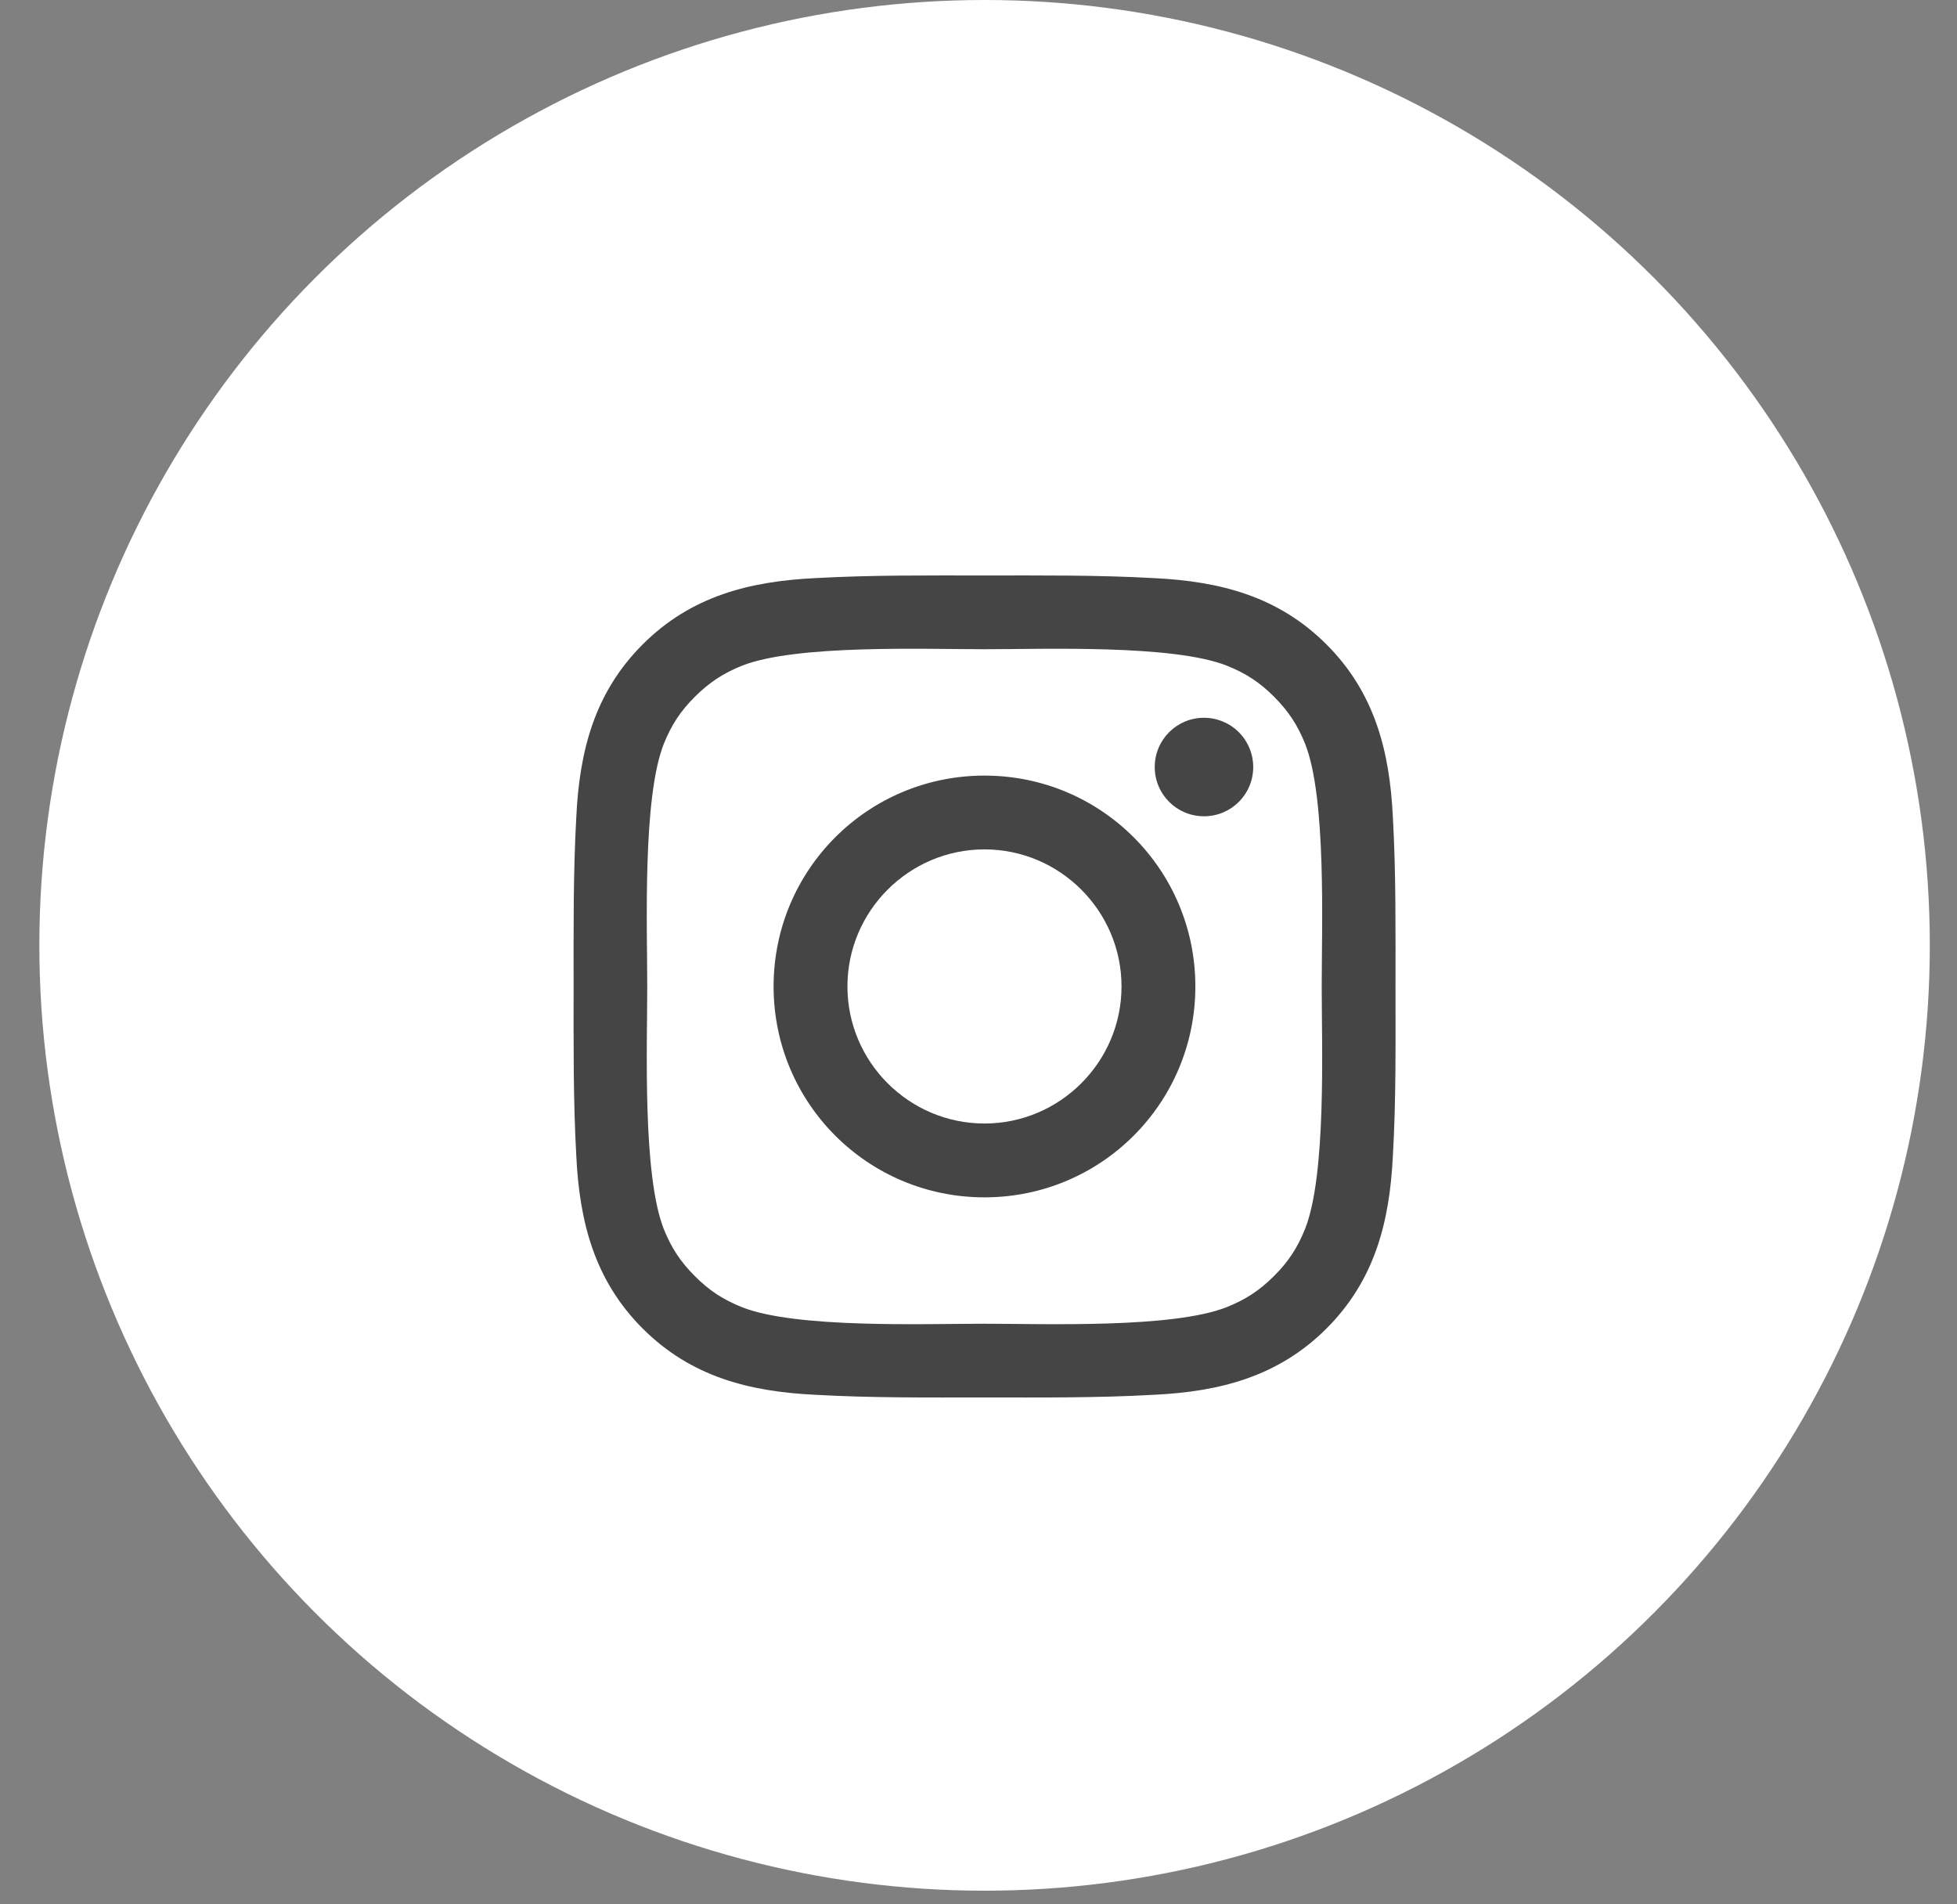
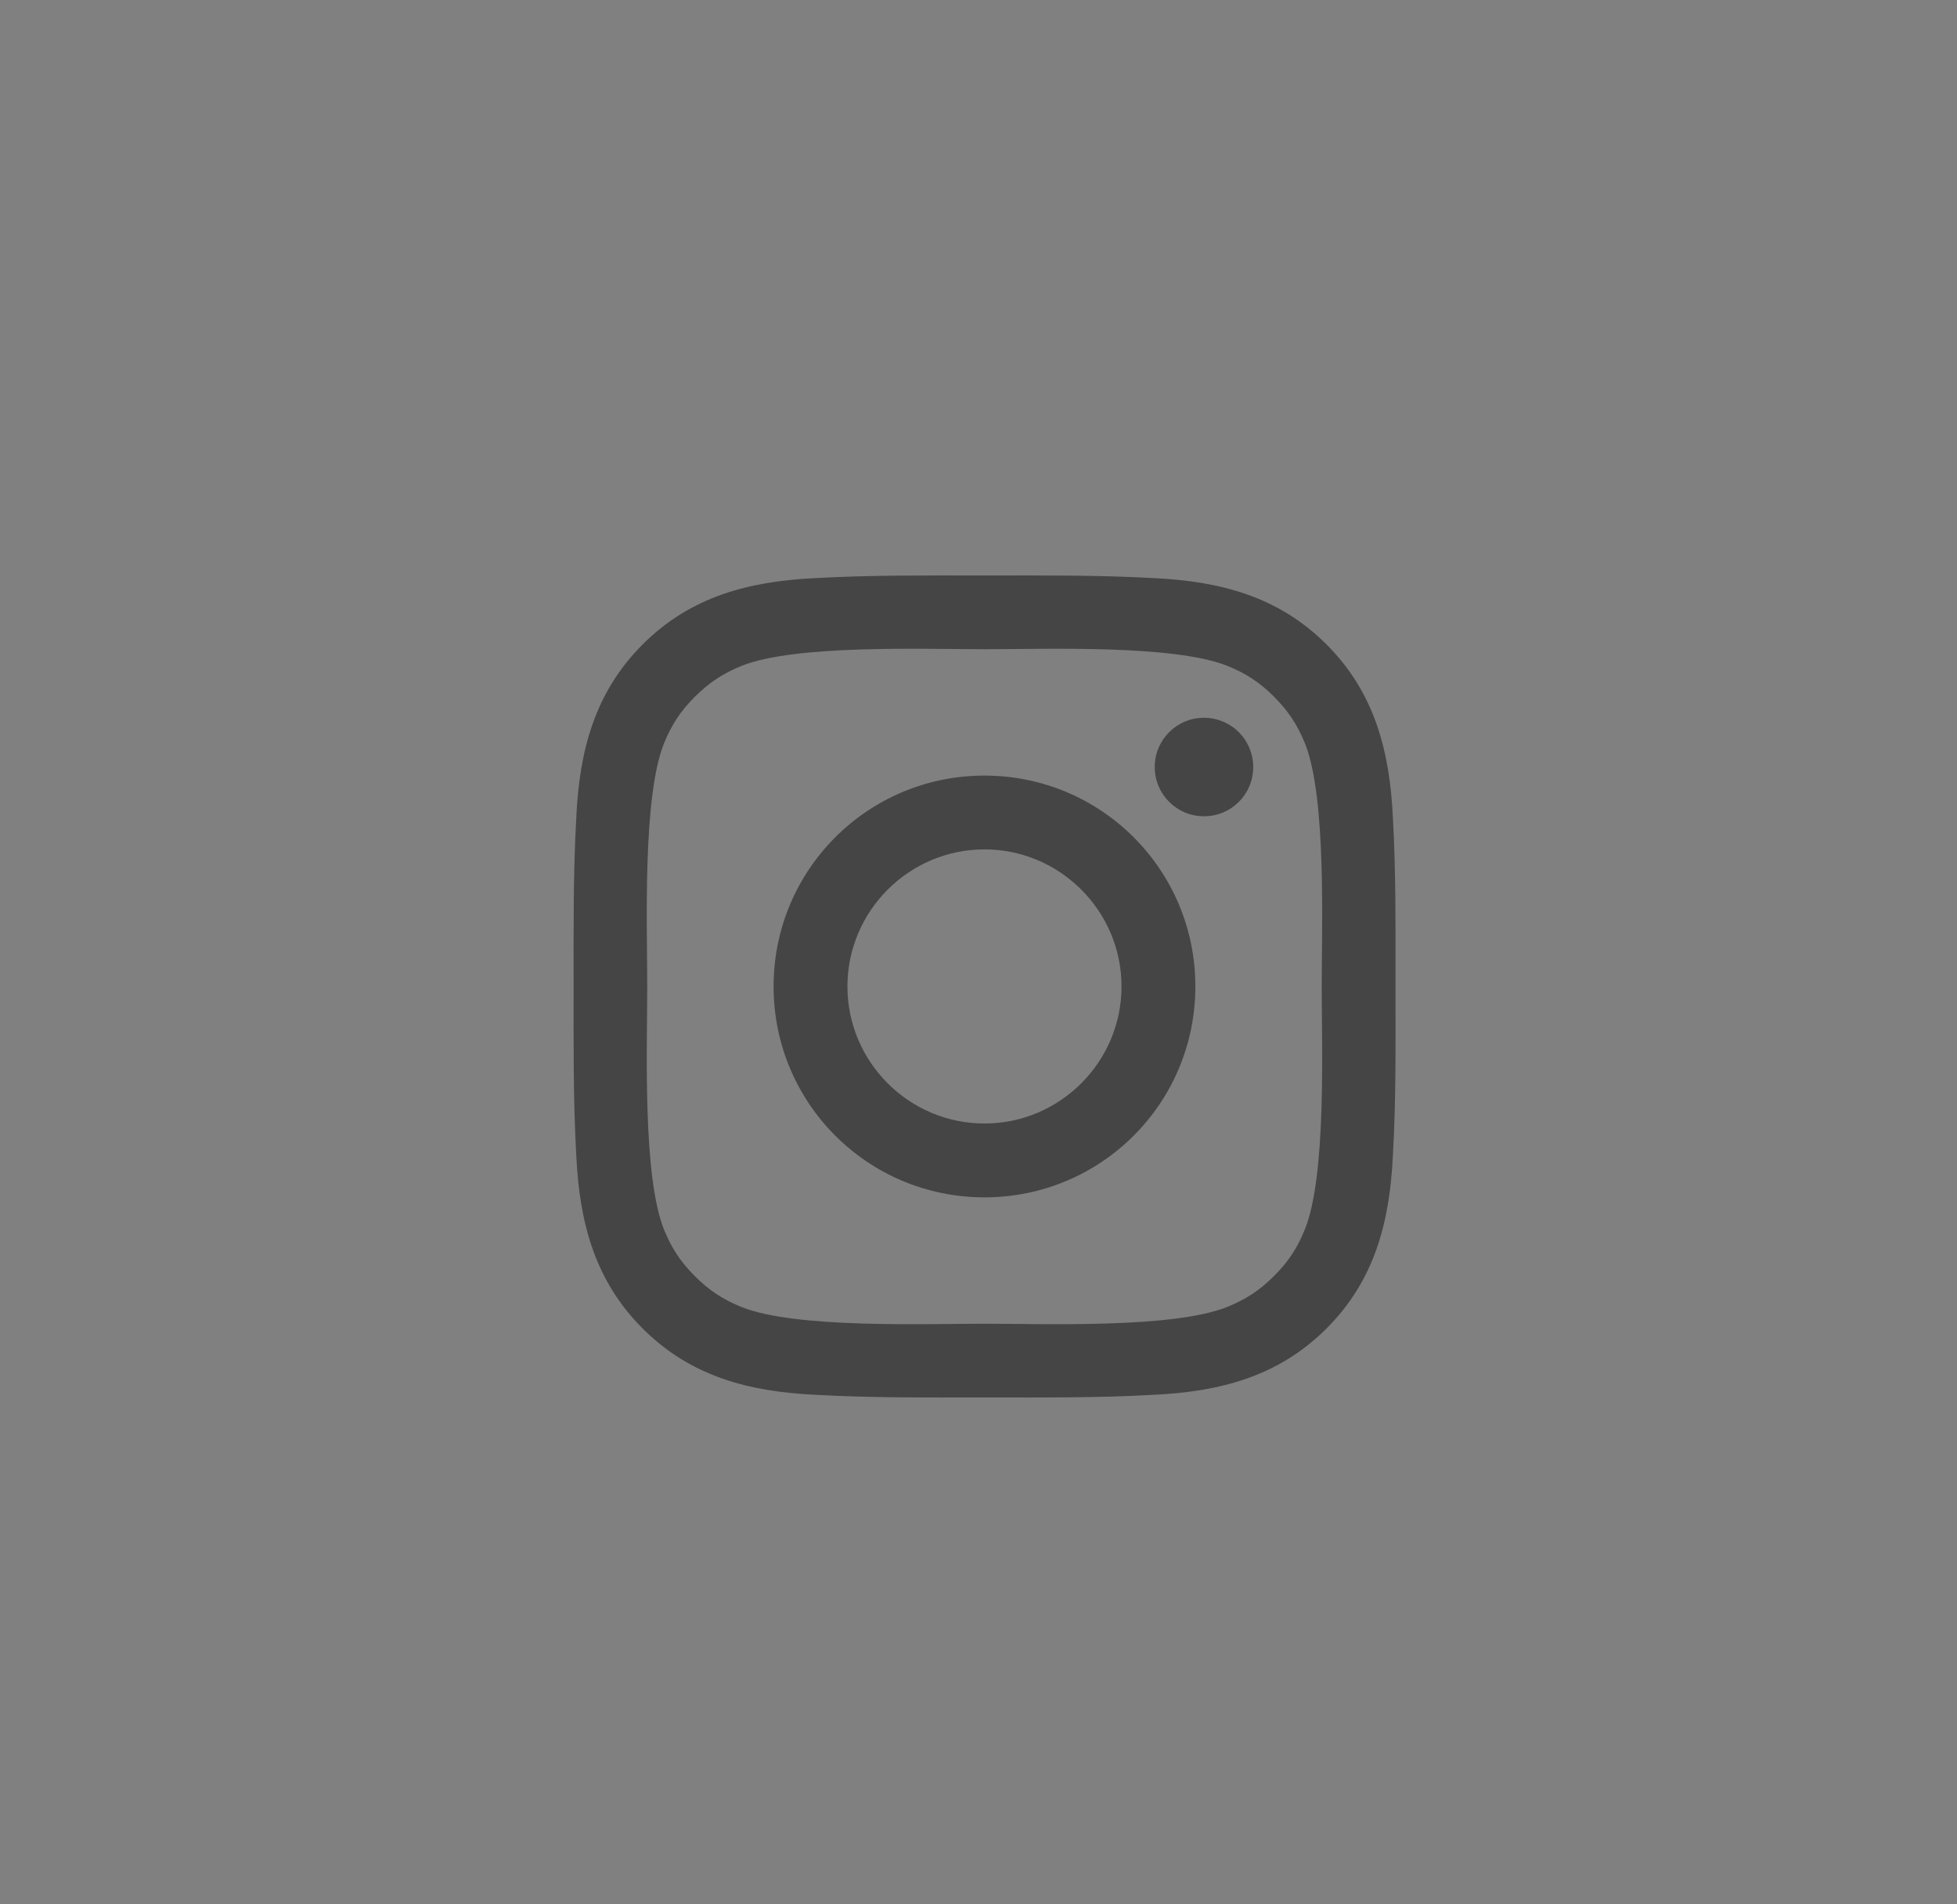
<svg xmlns="http://www.w3.org/2000/svg" width="37" height="36" viewBox="0 0 37 36" fill="none">
  <rect x="0" y="0" width="37" height="36" fill="#808080" stroke="none" />
-   <ellipse cx="18.615" cy="17.871" rx="17.871" ry="17.871" fill="white" />
  <path d="M18.613 14.662C16.407 14.662 14.626 16.442 14.626 18.648C14.626 20.855 16.407 22.635 18.613 22.635C20.819 22.635 22.6 20.855 22.6 18.648C22.6 16.442 20.819 14.662 18.613 14.662ZM18.613 21.239C17.186 21.239 16.022 20.075 16.022 18.648C16.022 17.222 17.186 16.057 18.613 16.057C20.04 16.057 21.204 17.222 21.204 18.648C21.204 20.075 20.04 21.239 18.613 21.239ZM22.763 13.569C22.248 13.569 21.832 13.985 21.832 14.5C21.832 15.015 22.248 15.431 22.763 15.431C23.278 15.431 23.694 15.017 23.694 14.5C23.694 14.378 23.67 14.257 23.623 14.144C23.577 14.031 23.508 13.928 23.422 13.841C23.335 13.755 23.232 13.686 23.119 13.64C23.006 13.593 22.885 13.569 22.763 13.569ZM26.384 18.648C26.384 17.575 26.394 16.512 26.334 15.441C26.273 14.197 25.99 13.093 25.08 12.183C24.168 11.271 23.066 10.99 21.822 10.929C20.749 10.869 19.686 10.879 18.615 10.879C17.542 10.879 16.479 10.869 15.408 10.929C14.163 10.99 13.059 11.273 12.15 12.183C11.238 13.095 10.956 14.197 10.896 15.441C10.836 16.514 10.845 17.577 10.845 18.648C10.845 19.719 10.836 20.785 10.896 21.856C10.956 23.1 11.24 24.204 12.15 25.114C13.061 26.025 14.163 26.307 15.408 26.367C16.48 26.428 17.544 26.418 18.615 26.418C19.688 26.418 20.751 26.428 21.822 26.367C23.066 26.307 24.17 26.023 25.08 25.114C25.992 24.202 26.273 23.1 26.334 21.856C26.396 20.785 26.384 19.721 26.384 18.648ZM24.674 23.232C24.532 23.586 24.361 23.85 24.087 24.122C23.813 24.396 23.55 24.567 23.196 24.709C22.174 25.116 19.746 25.024 18.613 25.024C17.48 25.024 15.05 25.116 14.027 24.711C13.674 24.569 13.409 24.398 13.137 24.124C12.863 23.85 12.692 23.588 12.55 23.234C12.146 22.209 12.237 19.782 12.237 18.648C12.237 17.515 12.146 15.085 12.55 14.063C12.692 13.709 12.863 13.445 13.137 13.172C13.411 12.9 13.674 12.727 14.027 12.585C15.05 12.181 17.48 12.273 18.613 12.273C19.746 12.273 22.176 12.181 23.198 12.585C23.552 12.727 23.816 12.898 24.089 13.172C24.363 13.447 24.534 13.709 24.676 14.063C25.08 15.085 24.989 17.515 24.989 18.648C24.989 19.782 25.08 22.209 24.674 23.232Z" fill="#454545" />
</svg>